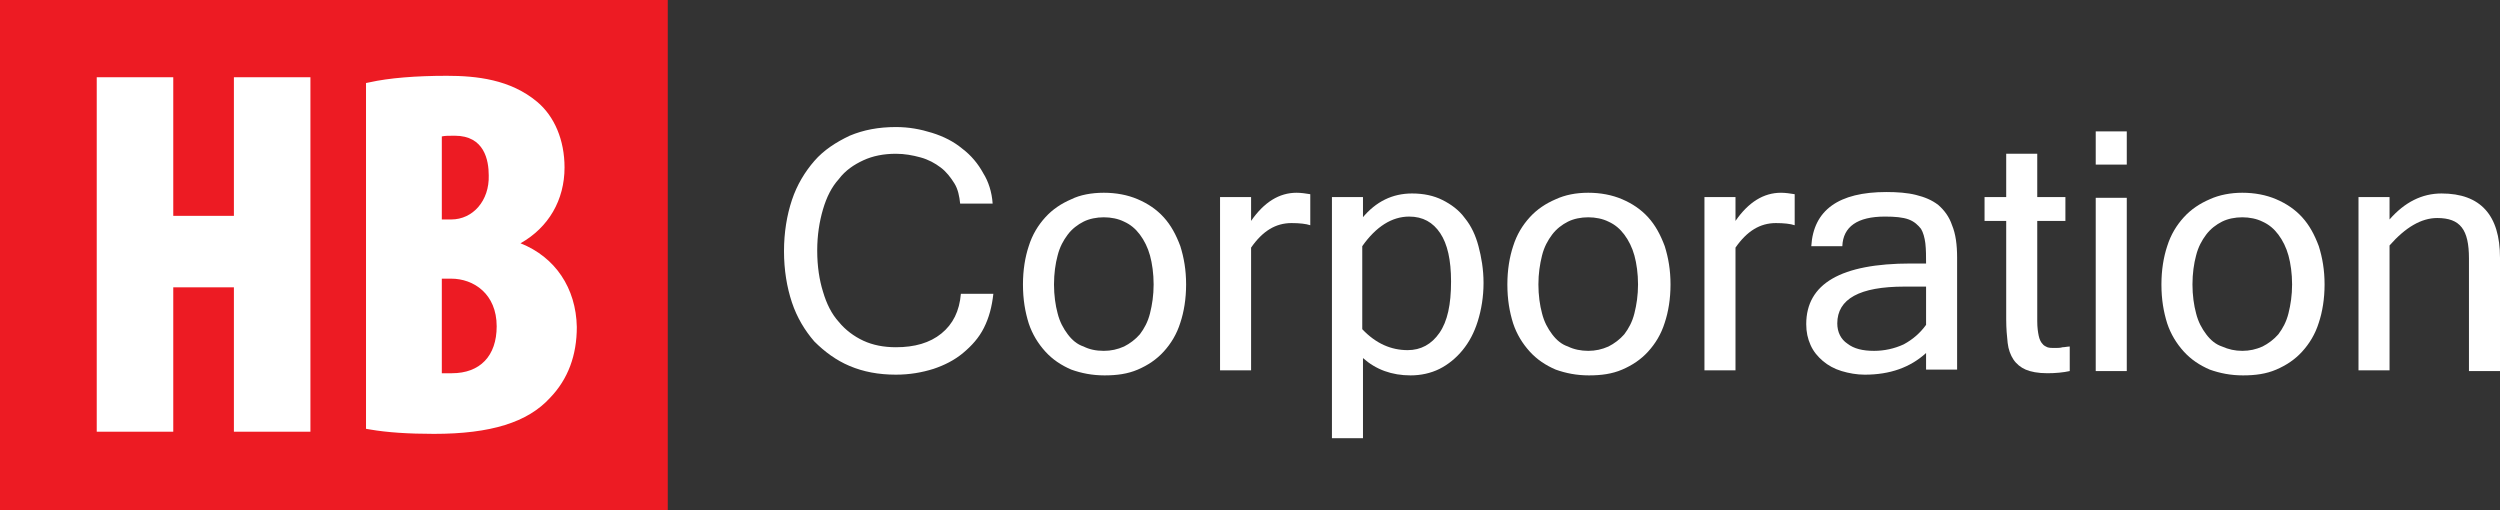
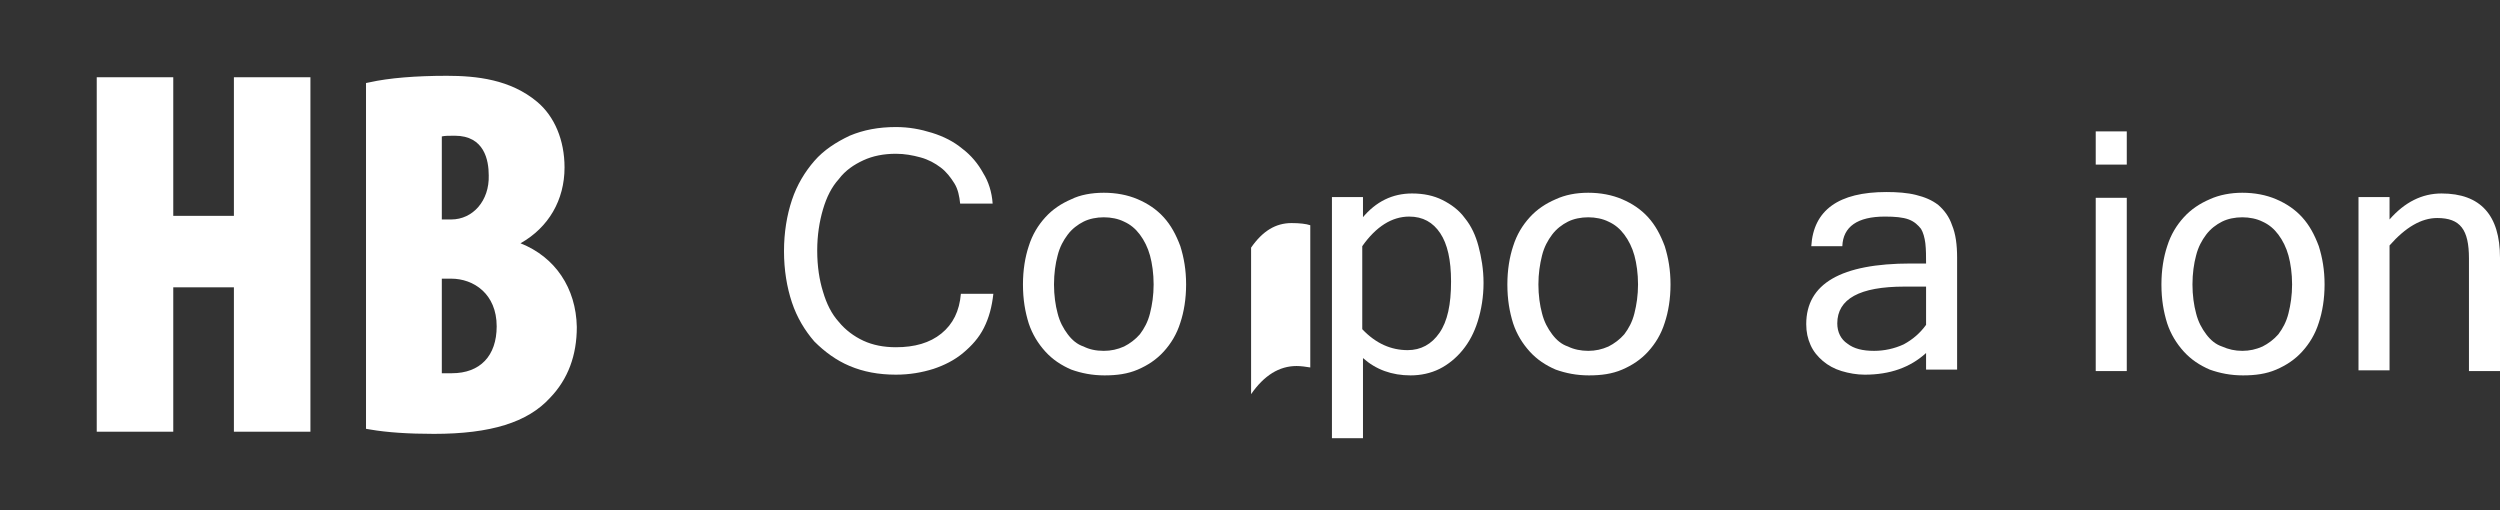
<svg xmlns="http://www.w3.org/2000/svg" version="1.1" id="Layer_1" x="0px" y="0px" viewBox="0 0 346.3 70.7" style="enable-background:new 0 0 346.3 70.7;" xml:space="preserve">
  <rect x="0" y="0" width="346.3" height="70.7" fill="#333333" stroke="none" />
  <style type="text/css">
	.st0{fill:#ED1B23;}
	.st1{fill:#FFFFFF;}
</style>
  <g>
    <g>
-       <rect class="st0" width="92.5" height="70.7" />
      <g>
        <polygon class="st1" points="32.4,29.9 24,29.9 24,10.7 13.4,10.7 13.4,59.8 24,59.8 24,39.8 32.4,39.8 32.4,59.8 43,59.8      43,10.7 32.4,10.7    " />
        <path class="st1" d="M72.1,33.7c3.9-2.2,6.1-6,6.1-10.5c0-3.8-1.4-7.1-3.8-9.1c-3.7-3.1-8.4-3.6-12.5-3.6c-4.3,0-8,0.3-10.7,0.9     l-0.5,0.1v47.9l0.6,0.1c2.3,0.4,5.3,0.6,8.8,0.6c7.9,0,13-1.6,16.1-5c2.5-2.6,3.7-5.9,3.7-9.8C79.8,39.9,76.9,35.6,72.1,33.7z      M61.2,38.6h1.3c3.1,0,6.3,2.1,6.3,6.6c0,4.1-2.3,6.5-6.2,6.5c-0.5,0-1,0-1.4,0V38.6z M62.5,30.4h-1.3V18.9     c0.4-0.1,1-0.1,1.8-0.1c4.1,0,4.7,3.4,4.7,5.5C67.8,27.8,65.5,30.4,62.5,30.4z" />
      </g>
    </g>
    <g>
      <g>
        <path class="st1" d="M137.5,28.2h-4.5c-0.1-1-0.3-2-0.8-2.8c-0.5-0.8-1.1-1.6-1.9-2.2c-0.8-0.6-1.7-1.1-2.8-1.4     c-1.1-0.3-2.2-0.5-3.4-0.5c-1.7,0-3.2,0.3-4.5,0.9c-1.3,0.6-2.5,1.4-3.4,2.6c-1,1.1-1.7,2.5-2.2,4.2c-0.5,1.7-0.8,3.6-0.8,5.7     c0,2.2,0.3,4.1,0.8,5.7c0.5,1.7,1.2,3.1,2.2,4.2c0.9,1.1,2.1,2,3.4,2.6c1.3,0.6,2.8,0.9,4.5,0.9c2.6,0,4.7-0.6,6.3-1.9     c1.6-1.3,2.5-3.1,2.7-5.5h4.5c-0.2,1.8-0.6,3.3-1.3,4.7c-0.7,1.4-1.7,2.5-2.9,3.5c-1.2,1-2.6,1.7-4.1,2.2     c-1.6,0.5-3.3,0.8-5.2,0.8c-2.4,0-4.5-0.4-6.4-1.2c-1.9-0.8-3.5-2-4.9-3.4c-1.3-1.5-2.4-3.3-3.1-5.4c-0.7-2.1-1.1-4.5-1.1-7.1     c0-2.6,0.4-5,1.1-7.1c0.7-2.1,1.8-3.9,3.1-5.4c1.3-1.5,3-2.6,4.9-3.5c1.9-0.8,4-1.2,6.4-1.2c1.8,0,3.4,0.3,5,0.8     c1.6,0.5,3,1.2,4.2,2.2c1.2,0.9,2.2,2.1,2.9,3.4C136.9,25.1,137.4,26.6,137.5,28.2z" />
        <path class="st1" d="M152.9,26.7c1.7,0,3.3,0.3,4.7,0.9c1.4,0.6,2.6,1.4,3.6,2.5c1,1.1,1.7,2.4,2.3,4c0.5,1.6,0.8,3.3,0.8,5.3     c0,2-0.3,3.8-0.8,5.3c-0.5,1.6-1.3,2.9-2.3,4c-1,1.1-2.2,1.9-3.6,2.5c-1.4,0.6-2.9,0.8-4.6,0.8c-1.7,0-3.2-0.3-4.6-0.8     c-1.4-0.6-2.6-1.4-3.6-2.5c-1-1.1-1.8-2.4-2.3-3.9c-0.5-1.6-0.8-3.3-0.8-5.4c0-2,0.3-3.8,0.8-5.3c0.5-1.6,1.3-2.9,2.3-4     c1-1.1,2.2-1.9,3.6-2.5C149.6,27,151.2,26.7,152.9,26.7z M152.9,48.6c1,0,1.9-0.2,2.8-0.6c0.8-0.4,1.6-1,2.2-1.7     c0.6-0.8,1.1-1.7,1.4-2.9c0.3-1.2,0.5-2.5,0.5-4c0-1.5-0.2-2.9-0.5-4c-0.3-1.1-0.8-2.1-1.4-2.9c-0.6-0.8-1.3-1.4-2.2-1.8     c-0.8-0.4-1.8-0.6-2.8-0.6c-1,0-2,0.2-2.8,0.6c-0.8,0.4-1.6,1-2.2,1.8c-0.6,0.8-1.1,1.7-1.4,2.9c-0.3,1.1-0.5,2.5-0.5,4     c0,1.5,0.2,2.9,0.5,4c0.3,1.2,0.8,2.1,1.4,2.9c0.6,0.8,1.3,1.4,2.2,1.7C150.9,48.4,151.8,48.6,152.9,48.6z" />
-         <path class="st1" d="M181.5,31.2c-0.6-0.2-1.5-0.3-2.6-0.3c-2.2,0-4,1.1-5.6,3.4v17h-4.3v-24h4.3v3.3c1.8-2.6,3.9-3.9,6.3-3.9     c0.6,0,1.3,0.1,1.9,0.2V31.2z" />
+         <path class="st1" d="M181.5,31.2c-0.6-0.2-1.5-0.3-2.6-0.3c-2.2,0-4,1.1-5.6,3.4v17h-4.3h4.3v3.3c1.8-2.6,3.9-3.9,6.3-3.9     c0.6,0,1.3,0.1,1.9,0.2V31.2z" />
        <path class="st1" d="M188.7,30.2c1.9-2.3,4.2-3.4,6.9-3.4c1.6,0,3,0.3,4.2,0.9c1.2,0.6,2.3,1.4,3.1,2.5c0.9,1.1,1.5,2.4,1.9,3.9     c0.4,1.5,0.7,3.2,0.7,5.1c0,1.9-0.3,3.7-0.8,5.3c-0.5,1.6-1.2,2.9-2.1,4c-0.9,1.1-2,2-3.2,2.6c-1.2,0.6-2.6,0.9-4,0.9     c-2.6,0-4.8-0.8-6.6-2.4v11.1h-4.3V27.3h4.3V30.2z M188.7,45.6c1.9,2,4,2.9,6.3,2.9c1.8,0,3.3-0.8,4.4-2.4     c1.1-1.6,1.6-3.9,1.6-7.1c0-3-0.5-5.2-1.5-6.7c-1-1.5-2.4-2.3-4.3-2.3c-2.4,0-4.6,1.4-6.5,4.1V45.6z" />
        <path class="st1" d="M220,26.7c1.7,0,3.3,0.3,4.7,0.9c1.4,0.6,2.6,1.4,3.6,2.5c1,1.1,1.7,2.4,2.3,4c0.5,1.6,0.8,3.3,0.8,5.3     c0,2-0.3,3.8-0.8,5.3c-0.5,1.6-1.3,2.9-2.3,4c-1,1.1-2.2,1.9-3.6,2.5c-1.4,0.6-2.9,0.8-4.6,0.8c-1.7,0-3.2-0.3-4.6-0.8     c-1.4-0.6-2.6-1.4-3.6-2.5c-1-1.1-1.8-2.4-2.3-3.9c-0.5-1.6-0.8-3.3-0.8-5.4c0-2,0.3-3.8,0.8-5.3c0.5-1.6,1.3-2.9,2.3-4     c1-1.1,2.2-1.9,3.6-2.5C216.8,27,218.3,26.7,220,26.7z M220,48.6c1,0,1.9-0.2,2.8-0.6c0.8-0.4,1.6-1,2.2-1.7     c0.6-0.8,1.1-1.7,1.4-2.9c0.3-1.2,0.5-2.5,0.5-4c0-1.5-0.2-2.9-0.5-4c-0.3-1.1-0.8-2.1-1.4-2.9c-0.6-0.8-1.3-1.4-2.2-1.8     c-0.8-0.4-1.8-0.6-2.8-0.6c-1,0-2,0.2-2.8,0.6c-0.8,0.4-1.6,1-2.2,1.8c-0.6,0.8-1.1,1.7-1.4,2.9s-0.5,2.5-0.5,4     c0,1.5,0.2,2.9,0.5,4c0.3,1.2,0.8,2.1,1.4,2.9c0.6,0.8,1.3,1.4,2.2,1.7C218,48.4,219,48.6,220,48.6z" />
-         <path class="st1" d="M248.6,31.2c-0.6-0.2-1.5-0.3-2.6-0.3c-2.2,0-4,1.1-5.6,3.4v17h-4.3v-24h4.3v3.3c1.8-2.6,3.9-3.9,6.3-3.9     c0.6,0,1.3,0.1,1.9,0.2V31.2z" />
        <path class="st1" d="M266.8,48.9c-2.2,2-5,3-8.5,3c-1.1,0-2.2-0.2-3.2-0.5c-1-0.3-1.9-0.8-2.6-1.4c-0.7-0.6-1.3-1.3-1.7-2.2     c-0.4-0.9-0.6-1.8-0.6-2.9c0-5.6,4.8-8.4,14.5-8.4h2.1c0-1,0-1.9-0.1-2.8c-0.1-0.8-0.3-1.5-0.6-2c-0.4-0.5-0.9-1-1.7-1.3     c-0.8-0.3-1.9-0.4-3.3-0.4c-3.8,0-5.8,1.4-5.9,4.1h-4.3c0.3-5,3.8-7.5,10.4-7.5c1.5,0,2.9,0.1,4.1,0.4c1.2,0.3,2.2,0.7,3.1,1.4     c0.8,0.7,1.5,1.6,1.9,2.8c0.5,1.2,0.7,2.7,0.7,4.5v15.5h-4.3V48.9z M266.8,45v-5.3h-3c-6.2,0-9.3,1.7-9.3,5.1     c0,1.2,0.5,2.2,1.4,2.8c0.9,0.7,2.1,1,3.7,1c1.4,0,2.8-0.3,4.1-0.9C265,47,266,46.1,266.8,45z" />
-         <path class="st1" d="M286.7,51.4c-0.9,0.2-2,0.3-3.1,0.3c-1.3,0-2.3-0.2-3-0.5c-0.7-0.3-1.3-0.8-1.7-1.4     c-0.4-0.6-0.7-1.4-0.8-2.3c-0.1-0.9-0.2-2-0.2-3.2V30.6h-3v-3.3h3v-6h4.3v6h3.9v3.3h-3.9v13.9c0,0.9,0.1,1.5,0.2,2     c0.1,0.5,0.3,0.9,0.5,1.1c0.2,0.3,0.5,0.4,0.7,0.5c0.3,0.1,0.6,0.1,1,0.1c0.4,0,0.8,0,1.1-0.1c0.3,0,0.7-0.1,1-0.1V51.4z" />
        <path class="st1" d="M294.6,22.8h-4.3v-4.6h4.3V22.8z M294.6,51.4h-4.3v-24h4.3V51.4z" />
        <path class="st1" d="M310.6,26.7c1.7,0,3.3,0.3,4.7,0.9c1.4,0.6,2.6,1.4,3.6,2.5c1,1.1,1.7,2.4,2.3,4c0.5,1.6,0.8,3.3,0.8,5.3     c0,2-0.3,3.8-0.8,5.3c-0.5,1.6-1.3,2.9-2.3,4c-1,1.1-2.2,1.9-3.6,2.5c-1.4,0.6-2.9,0.8-4.6,0.8c-1.7,0-3.2-0.3-4.6-0.8     c-1.4-0.6-2.6-1.4-3.6-2.5c-1-1.1-1.8-2.4-2.3-3.9c-0.5-1.6-0.8-3.3-0.8-5.4c0-2,0.3-3.8,0.8-5.3c0.5-1.6,1.3-2.9,2.3-4     c1-1.1,2.2-1.9,3.6-2.5C307.4,27,309,26.7,310.6,26.7z M310.6,48.6c1,0,1.9-0.2,2.8-0.6c0.8-0.4,1.6-1,2.2-1.7     c0.6-0.8,1.1-1.7,1.4-2.9c0.3-1.2,0.5-2.5,0.5-4c0-1.5-0.2-2.9-0.5-4c-0.3-1.1-0.8-2.1-1.4-2.9c-0.6-0.8-1.3-1.4-2.2-1.8     c-0.8-0.4-1.8-0.6-2.8-0.6c-1,0-2,0.2-2.8,0.6c-0.8,0.4-1.6,1-2.2,1.8c-0.6,0.8-1.1,1.7-1.4,2.9c-0.3,1.1-0.5,2.5-0.5,4     c0,1.5,0.2,2.9,0.5,4c0.3,1.2,0.8,2.1,1.4,2.9c0.6,0.8,1.3,1.4,2.2,1.7C308.7,48.4,309.6,48.6,310.6,48.6z" />
        <path class="st1" d="M331,30.4c2.1-2.4,4.5-3.6,7.2-3.6c5.4,0,8.1,3,8.1,8.9v15.7H342V35.8c0-2-0.3-3.4-1-4.3     c-0.7-0.9-1.8-1.3-3.4-1.3c-2.2,0-4.4,1.3-6.6,3.8v17.3h-4.3v-24h4.3V30.4z" />
      </g>
    </g>
  </g>
</svg>